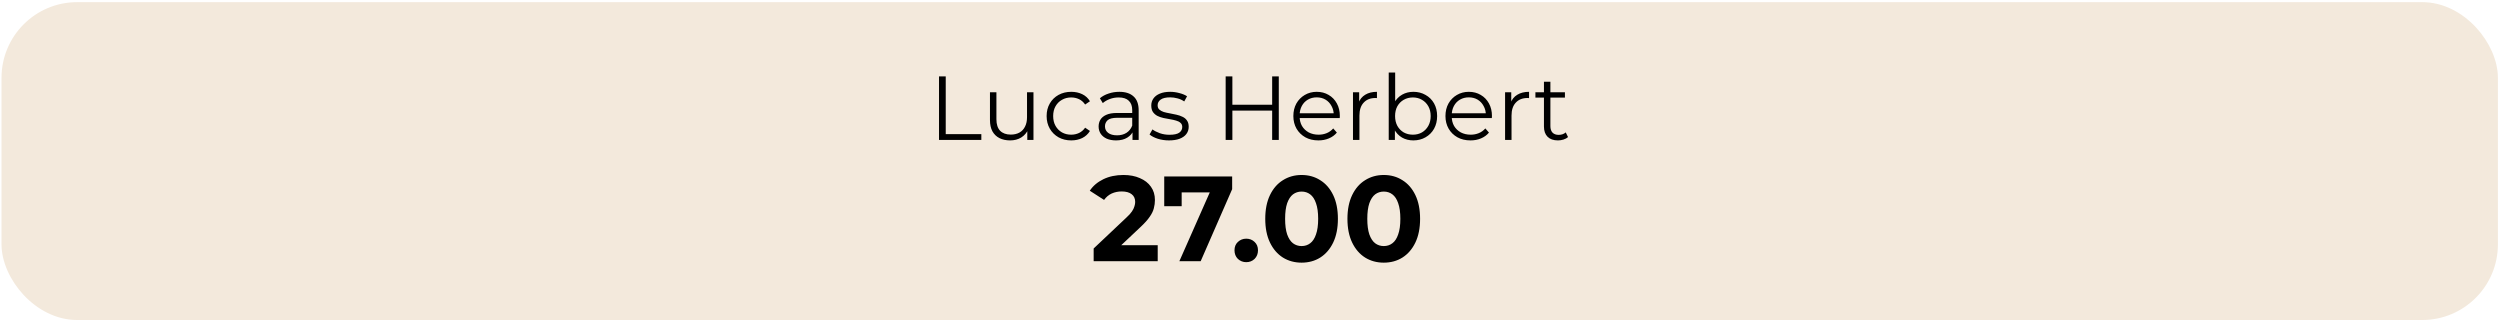
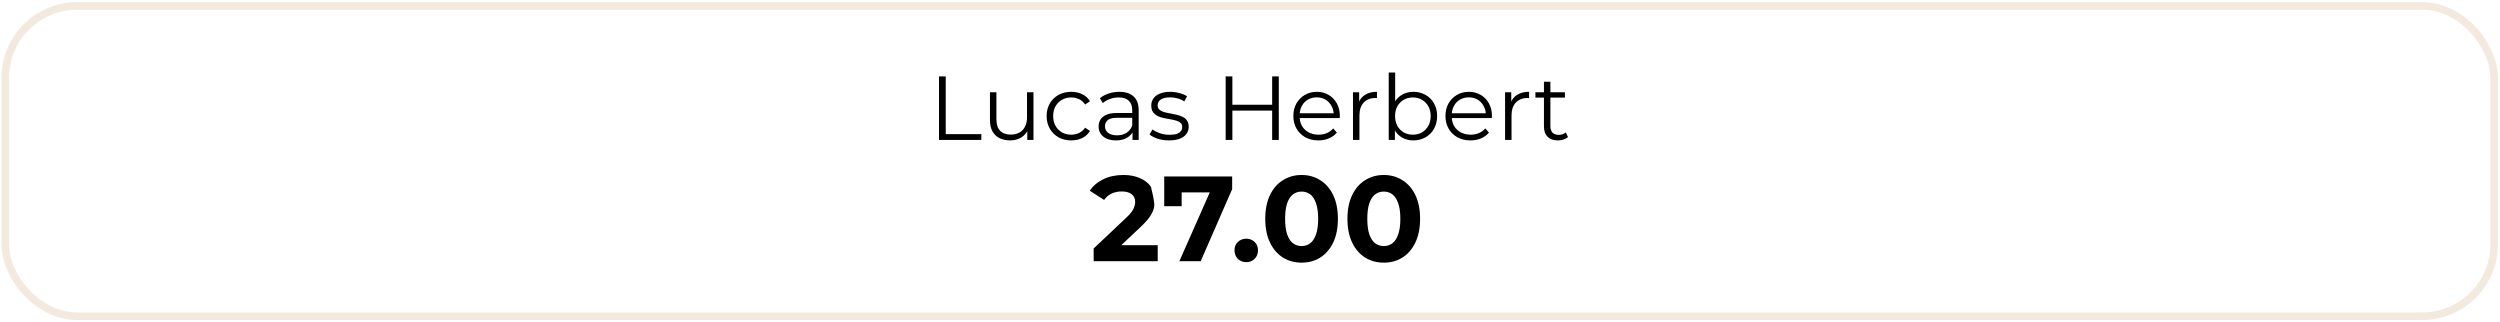
<svg xmlns="http://www.w3.org/2000/svg" width="442" height="57" viewBox="0 0 442 57" fill="none">
-   <rect x="0.937" y="1.049" width="440.024" height="54.859" rx="12.711" fill="#F3E9DC" />
  <rect x="0.937" y="1.049" width="440.024" height="54.859" rx="12.711" stroke="#F3E9DC" stroke-width="1.338" />
  <path d="M166.018 24.743V13.504H167.206V23.716H173.5V24.743H166.018ZM178.591 24.823C177.874 24.823 177.248 24.69 176.712 24.422C176.177 24.154 175.76 23.753 175.46 23.218C175.171 22.683 175.026 22.014 175.026 21.211V16.314H176.166V21.082C176.166 21.982 176.386 22.661 176.825 23.122C177.274 23.571 177.901 23.796 178.703 23.796C179.292 23.796 179.801 23.678 180.229 23.443C180.668 23.196 180.999 22.843 181.224 22.383C181.46 21.923 181.577 21.371 181.577 20.729V16.314H182.717V24.743H181.626V22.431L181.802 22.849C181.535 23.469 181.117 23.956 180.55 24.31C179.993 24.652 179.34 24.823 178.591 24.823ZM189.395 24.823C188.56 24.823 187.811 24.642 187.147 24.277C186.494 23.903 185.98 23.394 185.606 22.752C185.231 22.099 185.044 21.355 185.044 20.52C185.044 19.675 185.231 18.931 185.606 18.288C185.98 17.646 186.494 17.143 187.147 16.779C187.811 16.415 188.56 16.233 189.395 16.233C190.112 16.233 190.76 16.372 191.338 16.651C191.916 16.929 192.371 17.346 192.702 17.903L191.851 18.481C191.562 18.053 191.204 17.737 190.776 17.534C190.348 17.331 189.882 17.229 189.379 17.229C188.779 17.229 188.239 17.368 187.757 17.646C187.275 17.914 186.895 18.294 186.617 18.786C186.339 19.279 186.2 19.857 186.2 20.52C186.2 21.184 186.339 21.762 186.617 22.254C186.895 22.747 187.275 23.132 187.757 23.41C188.239 23.678 188.779 23.812 189.379 23.812C189.882 23.812 190.348 23.71 190.776 23.507C191.204 23.303 191.562 22.993 191.851 22.576L192.702 23.154C192.371 23.7 191.916 24.117 191.338 24.406C190.76 24.684 190.112 24.823 189.395 24.823ZM200.225 24.743V22.881L200.176 22.576V19.461C200.176 18.743 199.973 18.192 199.566 17.807C199.17 17.422 198.576 17.229 197.784 17.229C197.238 17.229 196.719 17.32 196.226 17.502C195.734 17.684 195.317 17.925 194.974 18.224L194.46 17.373C194.888 17.009 195.402 16.731 196.002 16.538C196.601 16.335 197.233 16.233 197.896 16.233C198.988 16.233 199.828 16.506 200.417 17.052C201.017 17.587 201.316 18.406 201.316 19.509V24.743H200.225ZM197.318 24.823C196.687 24.823 196.135 24.722 195.665 24.518C195.204 24.304 194.851 24.015 194.605 23.651C194.359 23.277 194.235 22.849 194.235 22.367C194.235 21.928 194.337 21.532 194.541 21.179C194.755 20.815 195.097 20.526 195.568 20.312C196.05 20.087 196.692 19.974 197.495 19.974H200.401V20.825H197.527C196.714 20.825 196.146 20.97 195.825 21.259C195.515 21.548 195.359 21.907 195.359 22.335C195.359 22.816 195.547 23.202 195.921 23.491C196.296 23.78 196.821 23.924 197.495 23.924C198.137 23.924 198.688 23.78 199.149 23.491C199.62 23.191 199.962 22.763 200.176 22.206L200.433 22.993C200.219 23.55 199.845 23.994 199.309 24.326C198.785 24.657 198.121 24.823 197.318 24.823ZM206.677 24.823C205.981 24.823 205.323 24.727 204.702 24.534C204.081 24.331 203.594 24.079 203.241 23.78L203.754 22.881C204.097 23.137 204.536 23.362 205.071 23.555C205.606 23.737 206.168 23.828 206.757 23.828C207.56 23.828 208.138 23.705 208.491 23.459C208.844 23.202 209.021 22.865 209.021 22.447C209.021 22.137 208.919 21.896 208.716 21.725C208.523 21.543 208.266 21.409 207.945 21.323C207.624 21.227 207.265 21.146 206.869 21.082C206.473 21.018 206.077 20.943 205.681 20.858C205.296 20.772 204.943 20.649 204.621 20.488C204.3 20.317 204.038 20.087 203.835 19.798C203.642 19.509 203.546 19.123 203.546 18.642C203.546 18.181 203.674 17.769 203.931 17.405C204.188 17.041 204.563 16.758 205.055 16.554C205.558 16.34 206.168 16.233 206.885 16.233C207.431 16.233 207.977 16.308 208.523 16.458C209.069 16.597 209.519 16.785 209.872 17.02L209.374 17.935C208.999 17.678 208.598 17.496 208.17 17.389C207.742 17.272 207.314 17.213 206.885 17.213C206.125 17.213 205.563 17.346 205.199 17.614C204.846 17.871 204.67 18.203 204.67 18.61C204.67 18.931 204.766 19.182 204.959 19.364C205.162 19.546 205.424 19.691 205.745 19.798C206.077 19.894 206.436 19.974 206.821 20.039C207.217 20.103 207.608 20.183 207.993 20.279C208.389 20.365 208.748 20.488 209.069 20.649C209.401 20.799 209.663 21.018 209.856 21.307C210.059 21.585 210.161 21.955 210.161 22.415C210.161 22.907 210.022 23.336 209.743 23.7C209.476 24.053 209.08 24.331 208.555 24.534C208.041 24.727 207.415 24.823 206.677 24.823ZM224.917 13.504H226.089V24.743H224.917V13.504ZM217.884 24.743H216.696V13.504H217.884V24.743ZM225.029 19.557H217.756V18.513H225.029V19.557ZM233.097 24.823C232.219 24.823 231.449 24.642 230.785 24.277C230.121 23.903 229.602 23.394 229.227 22.752C228.853 22.099 228.665 21.355 228.665 20.52C228.665 19.685 228.842 18.947 229.195 18.305C229.559 17.662 230.052 17.159 230.672 16.795C231.304 16.421 232.01 16.233 232.792 16.233C233.584 16.233 234.285 16.415 234.895 16.779C235.516 17.133 236.003 17.636 236.356 18.288C236.71 18.931 236.886 19.675 236.886 20.52C236.886 20.574 236.881 20.633 236.87 20.697C236.87 20.75 236.87 20.809 236.87 20.874H229.532V20.023H236.26L235.81 20.36C235.81 19.75 235.677 19.209 235.409 18.738C235.152 18.256 234.799 17.882 234.349 17.614C233.9 17.346 233.381 17.213 232.792 17.213C232.214 17.213 231.695 17.346 231.234 17.614C230.774 17.882 230.416 18.256 230.159 18.738C229.902 19.22 229.773 19.771 229.773 20.392V20.569C229.773 21.211 229.912 21.778 230.191 22.27C230.48 22.752 230.876 23.132 231.379 23.41C231.893 23.678 232.476 23.812 233.129 23.812C233.643 23.812 234.119 23.721 234.558 23.539C235.008 23.357 235.393 23.079 235.714 22.704L236.356 23.443C235.982 23.892 235.511 24.235 234.943 24.47C234.387 24.706 233.771 24.823 233.097 24.823ZM239.207 24.743V16.314H240.298V18.61L240.186 18.208C240.422 17.566 240.818 17.079 241.374 16.747C241.931 16.405 242.621 16.233 243.446 16.233V17.341C243.403 17.341 243.36 17.341 243.317 17.341C243.274 17.331 243.231 17.325 243.189 17.325C242.3 17.325 241.604 17.598 241.101 18.144C240.598 18.679 240.347 19.445 240.347 20.44V24.743H239.207ZM249.877 24.823C249.138 24.823 248.475 24.657 247.886 24.326C247.297 23.983 246.832 23.491 246.489 22.849C246.147 22.206 245.975 21.43 245.975 20.52C245.975 19.6 246.147 18.824 246.489 18.192C246.842 17.55 247.313 17.063 247.902 16.731C248.491 16.399 249.149 16.233 249.877 16.233C250.68 16.233 251.397 16.415 252.029 16.779C252.671 17.133 253.174 17.63 253.538 18.273C253.902 18.915 254.084 19.664 254.084 20.52C254.084 21.366 253.902 22.115 253.538 22.768C253.174 23.41 252.671 23.914 252.029 24.277C251.397 24.642 250.68 24.823 249.877 24.823ZM245.526 24.743V12.829H246.666V18.802L246.505 20.504L246.618 22.206V24.743H245.526ZM249.797 23.812C250.396 23.812 250.931 23.678 251.402 23.41C251.873 23.132 252.248 22.747 252.526 22.254C252.805 21.751 252.944 21.173 252.944 20.52C252.944 19.857 252.805 19.279 252.526 18.786C252.248 18.294 251.873 17.914 251.402 17.646C250.931 17.368 250.396 17.229 249.797 17.229C249.197 17.229 248.657 17.368 248.175 17.646C247.704 17.914 247.329 18.294 247.051 18.786C246.783 19.279 246.65 19.857 246.65 20.52C246.65 21.173 246.783 21.751 247.051 22.254C247.329 22.747 247.704 23.132 248.175 23.41C248.657 23.678 249.197 23.812 249.797 23.812ZM259.988 24.823C259.11 24.823 258.34 24.642 257.676 24.277C257.012 23.903 256.493 23.394 256.119 22.752C255.744 22.099 255.557 21.355 255.557 20.52C255.557 19.685 255.733 18.947 256.087 18.305C256.45 17.662 256.943 17.159 257.564 16.795C258.195 16.421 258.902 16.233 259.683 16.233C260.475 16.233 261.176 16.415 261.787 16.779C262.407 17.133 262.894 17.636 263.248 18.288C263.601 18.931 263.777 19.675 263.777 20.52C263.777 20.574 263.772 20.633 263.761 20.697C263.761 20.75 263.761 20.809 263.761 20.874H256.424V20.023H263.151L262.702 20.36C262.702 19.75 262.568 19.209 262.3 18.738C262.043 18.256 261.69 17.882 261.241 17.614C260.791 17.346 260.272 17.213 259.683 17.213C259.105 17.213 258.586 17.346 258.126 17.614C257.665 17.882 257.307 18.256 257.05 18.738C256.793 19.22 256.665 19.771 256.665 20.392V20.569C256.665 21.211 256.804 21.778 257.082 22.27C257.371 22.752 257.767 23.132 258.27 23.41C258.784 23.678 259.367 23.812 260.02 23.812C260.534 23.812 261.01 23.721 261.449 23.539C261.899 23.357 262.284 23.079 262.605 22.704L263.248 23.443C262.873 23.892 262.402 24.235 261.835 24.47C261.278 24.706 260.663 24.823 259.988 24.823ZM266.098 24.743V16.314H267.19V18.61L267.077 18.208C267.313 17.566 267.709 17.079 268.265 16.747C268.822 16.405 269.513 16.233 270.337 16.233V17.341C270.294 17.341 270.251 17.341 270.208 17.341C270.165 17.331 270.123 17.325 270.08 17.325C269.191 17.325 268.496 17.598 267.993 18.144C267.489 18.679 267.238 19.445 267.238 20.44V24.743H266.098ZM275.443 24.823C274.651 24.823 274.041 24.609 273.612 24.181C273.184 23.753 272.97 23.148 272.97 22.367V14.451H274.11V22.303C274.11 22.795 274.233 23.175 274.48 23.443C274.736 23.71 275.1 23.844 275.571 23.844C276.074 23.844 276.492 23.7 276.824 23.41L277.225 24.229C277 24.433 276.727 24.583 276.406 24.679C276.096 24.775 275.775 24.823 275.443 24.823ZM271.461 17.261V16.314H276.679V17.261H271.461Z" fill="black" />
-   <path d="M193.358 46.18V43.932L199.139 38.473C199.595 38.059 199.931 37.688 200.145 37.359C200.359 37.031 200.502 36.731 200.573 36.46C200.659 36.189 200.701 35.939 200.701 35.711C200.701 35.111 200.495 34.655 200.081 34.341C199.681 34.013 199.089 33.848 198.304 33.848C197.676 33.848 197.091 33.97 196.548 34.212C196.02 34.455 195.571 34.833 195.199 35.347L192.673 33.72C193.244 32.864 194.043 32.186 195.071 31.686C196.099 31.187 197.283 30.937 198.625 30.937C199.738 30.937 200.709 31.122 201.536 31.494C202.378 31.85 203.028 32.357 203.485 33.014C203.956 33.67 204.191 34.455 204.191 35.368C204.191 35.854 204.127 36.339 203.998 36.824C203.884 37.295 203.642 37.795 203.27 38.323C202.914 38.851 202.386 39.443 201.686 40.1L196.891 44.617L196.227 43.354H204.683V46.18H193.358ZM208.512 46.18L214.549 32.521L215.449 34.02H207.378L208.919 32.393V36.46H205.836V31.194H217.846V33.442L212.28 46.18H208.512ZM220.335 46.351C219.764 46.351 219.272 46.158 218.858 45.773C218.459 45.373 218.259 44.867 218.259 44.253C218.259 43.639 218.459 43.147 218.858 42.776C219.272 42.39 219.764 42.198 220.335 42.198C220.921 42.198 221.413 42.39 221.813 42.776C222.212 43.147 222.412 43.639 222.412 44.253C222.412 44.867 222.212 45.373 221.813 45.773C221.413 46.158 220.921 46.351 220.335 46.351ZM230.12 46.437C228.892 46.437 227.793 46.137 226.823 45.537C225.852 44.924 225.089 44.039 224.532 42.883C223.975 41.727 223.697 40.328 223.697 38.687C223.697 37.045 223.975 35.647 224.532 34.491C225.089 33.335 225.852 32.457 226.823 31.857C227.793 31.244 228.892 30.937 230.12 30.937C231.361 30.937 232.46 31.244 233.416 31.857C234.387 32.457 235.15 33.335 235.707 34.491C236.264 35.647 236.542 37.045 236.542 38.687C236.542 40.328 236.264 41.727 235.707 42.883C235.15 44.039 234.387 44.924 233.416 45.537C232.46 46.137 231.361 46.437 230.12 46.437ZM230.12 43.504C230.705 43.504 231.211 43.34 231.64 43.011C232.082 42.683 232.424 42.162 232.667 41.448C232.924 40.735 233.052 39.814 233.052 38.687C233.052 37.559 232.924 36.639 232.667 35.925C232.424 35.211 232.082 34.691 231.64 34.362C231.211 34.034 230.705 33.87 230.12 33.87C229.549 33.87 229.042 34.034 228.6 34.362C228.171 34.691 227.829 35.211 227.572 35.925C227.329 36.639 227.208 37.559 227.208 38.687C227.208 39.814 227.329 40.735 227.572 41.448C227.829 42.162 228.171 42.683 228.6 43.011C229.042 43.34 229.549 43.504 230.12 43.504ZM244.65 46.437C243.422 46.437 242.323 46.137 241.353 45.537C240.382 44.924 239.619 44.039 239.062 42.883C238.505 41.727 238.227 40.328 238.227 38.687C238.227 37.045 238.505 35.647 239.062 34.491C239.619 33.335 240.382 32.457 241.353 31.857C242.323 31.244 243.422 30.937 244.65 30.937C245.891 30.937 246.99 31.244 247.947 31.857C248.917 32.457 249.681 33.335 250.237 34.491C250.794 35.647 251.072 37.045 251.072 38.687C251.072 40.328 250.794 41.727 250.237 42.883C249.681 44.039 248.917 44.924 247.947 45.537C246.99 46.137 245.891 46.437 244.65 46.437ZM244.65 43.504C245.235 43.504 245.741 43.34 246.17 43.011C246.612 42.683 246.955 42.162 247.197 41.448C247.454 40.735 247.583 39.814 247.583 38.687C247.583 37.559 247.454 36.639 247.197 35.925C246.955 35.211 246.612 34.691 246.17 34.362C245.741 34.034 245.235 33.87 244.65 33.87C244.079 33.87 243.572 34.034 243.13 34.362C242.701 34.691 242.359 35.211 242.102 35.925C241.859 36.639 241.738 37.559 241.738 38.687C241.738 39.814 241.859 40.735 242.102 41.448C242.359 42.162 242.701 42.683 243.13 43.011C243.572 43.34 244.079 43.504 244.65 43.504Z" fill="black" />
+   <path d="M193.358 46.18V43.932L199.139 38.473C199.595 38.059 199.931 37.688 200.145 37.359C200.359 37.031 200.502 36.731 200.573 36.46C200.659 36.189 200.701 35.939 200.701 35.711C200.701 35.111 200.495 34.655 200.081 34.341C199.681 34.013 199.089 33.848 198.304 33.848C197.676 33.848 197.091 33.97 196.548 34.212C196.02 34.455 195.571 34.833 195.199 35.347L192.673 33.72C193.244 32.864 194.043 32.186 195.071 31.686C196.099 31.187 197.283 30.937 198.625 30.937C199.738 30.937 200.709 31.122 201.536 31.494C202.378 31.85 203.028 32.357 203.485 33.014C204.191 35.854 204.127 36.339 203.998 36.824C203.884 37.295 203.642 37.795 203.27 38.323C202.914 38.851 202.386 39.443 201.686 40.1L196.891 44.617L196.227 43.354H204.683V46.18H193.358ZM208.512 46.18L214.549 32.521L215.449 34.02H207.378L208.919 32.393V36.46H205.836V31.194H217.846V33.442L212.28 46.18H208.512ZM220.335 46.351C219.764 46.351 219.272 46.158 218.858 45.773C218.459 45.373 218.259 44.867 218.259 44.253C218.259 43.639 218.459 43.147 218.858 42.776C219.272 42.39 219.764 42.198 220.335 42.198C220.921 42.198 221.413 42.39 221.813 42.776C222.212 43.147 222.412 43.639 222.412 44.253C222.412 44.867 222.212 45.373 221.813 45.773C221.413 46.158 220.921 46.351 220.335 46.351ZM230.12 46.437C228.892 46.437 227.793 46.137 226.823 45.537C225.852 44.924 225.089 44.039 224.532 42.883C223.975 41.727 223.697 40.328 223.697 38.687C223.697 37.045 223.975 35.647 224.532 34.491C225.089 33.335 225.852 32.457 226.823 31.857C227.793 31.244 228.892 30.937 230.12 30.937C231.361 30.937 232.46 31.244 233.416 31.857C234.387 32.457 235.15 33.335 235.707 34.491C236.264 35.647 236.542 37.045 236.542 38.687C236.542 40.328 236.264 41.727 235.707 42.883C235.15 44.039 234.387 44.924 233.416 45.537C232.46 46.137 231.361 46.437 230.12 46.437ZM230.12 43.504C230.705 43.504 231.211 43.34 231.64 43.011C232.082 42.683 232.424 42.162 232.667 41.448C232.924 40.735 233.052 39.814 233.052 38.687C233.052 37.559 232.924 36.639 232.667 35.925C232.424 35.211 232.082 34.691 231.64 34.362C231.211 34.034 230.705 33.87 230.12 33.87C229.549 33.87 229.042 34.034 228.6 34.362C228.171 34.691 227.829 35.211 227.572 35.925C227.329 36.639 227.208 37.559 227.208 38.687C227.208 39.814 227.329 40.735 227.572 41.448C227.829 42.162 228.171 42.683 228.6 43.011C229.042 43.34 229.549 43.504 230.12 43.504ZM244.65 46.437C243.422 46.437 242.323 46.137 241.353 45.537C240.382 44.924 239.619 44.039 239.062 42.883C238.505 41.727 238.227 40.328 238.227 38.687C238.227 37.045 238.505 35.647 239.062 34.491C239.619 33.335 240.382 32.457 241.353 31.857C242.323 31.244 243.422 30.937 244.65 30.937C245.891 30.937 246.99 31.244 247.947 31.857C248.917 32.457 249.681 33.335 250.237 34.491C250.794 35.647 251.072 37.045 251.072 38.687C251.072 40.328 250.794 41.727 250.237 42.883C249.681 44.039 248.917 44.924 247.947 45.537C246.99 46.137 245.891 46.437 244.65 46.437ZM244.65 43.504C245.235 43.504 245.741 43.34 246.17 43.011C246.612 42.683 246.955 42.162 247.197 41.448C247.454 40.735 247.583 39.814 247.583 38.687C247.583 37.559 247.454 36.639 247.197 35.925C246.955 35.211 246.612 34.691 246.17 34.362C245.741 34.034 245.235 33.87 244.65 33.87C244.079 33.87 243.572 34.034 243.13 34.362C242.701 34.691 242.359 35.211 242.102 35.925C241.859 36.639 241.738 37.559 241.738 38.687C241.738 39.814 241.859 40.735 242.102 41.448C242.359 42.162 242.701 42.683 243.13 43.011C243.572 43.34 244.079 43.504 244.65 43.504Z" fill="black" />
</svg>